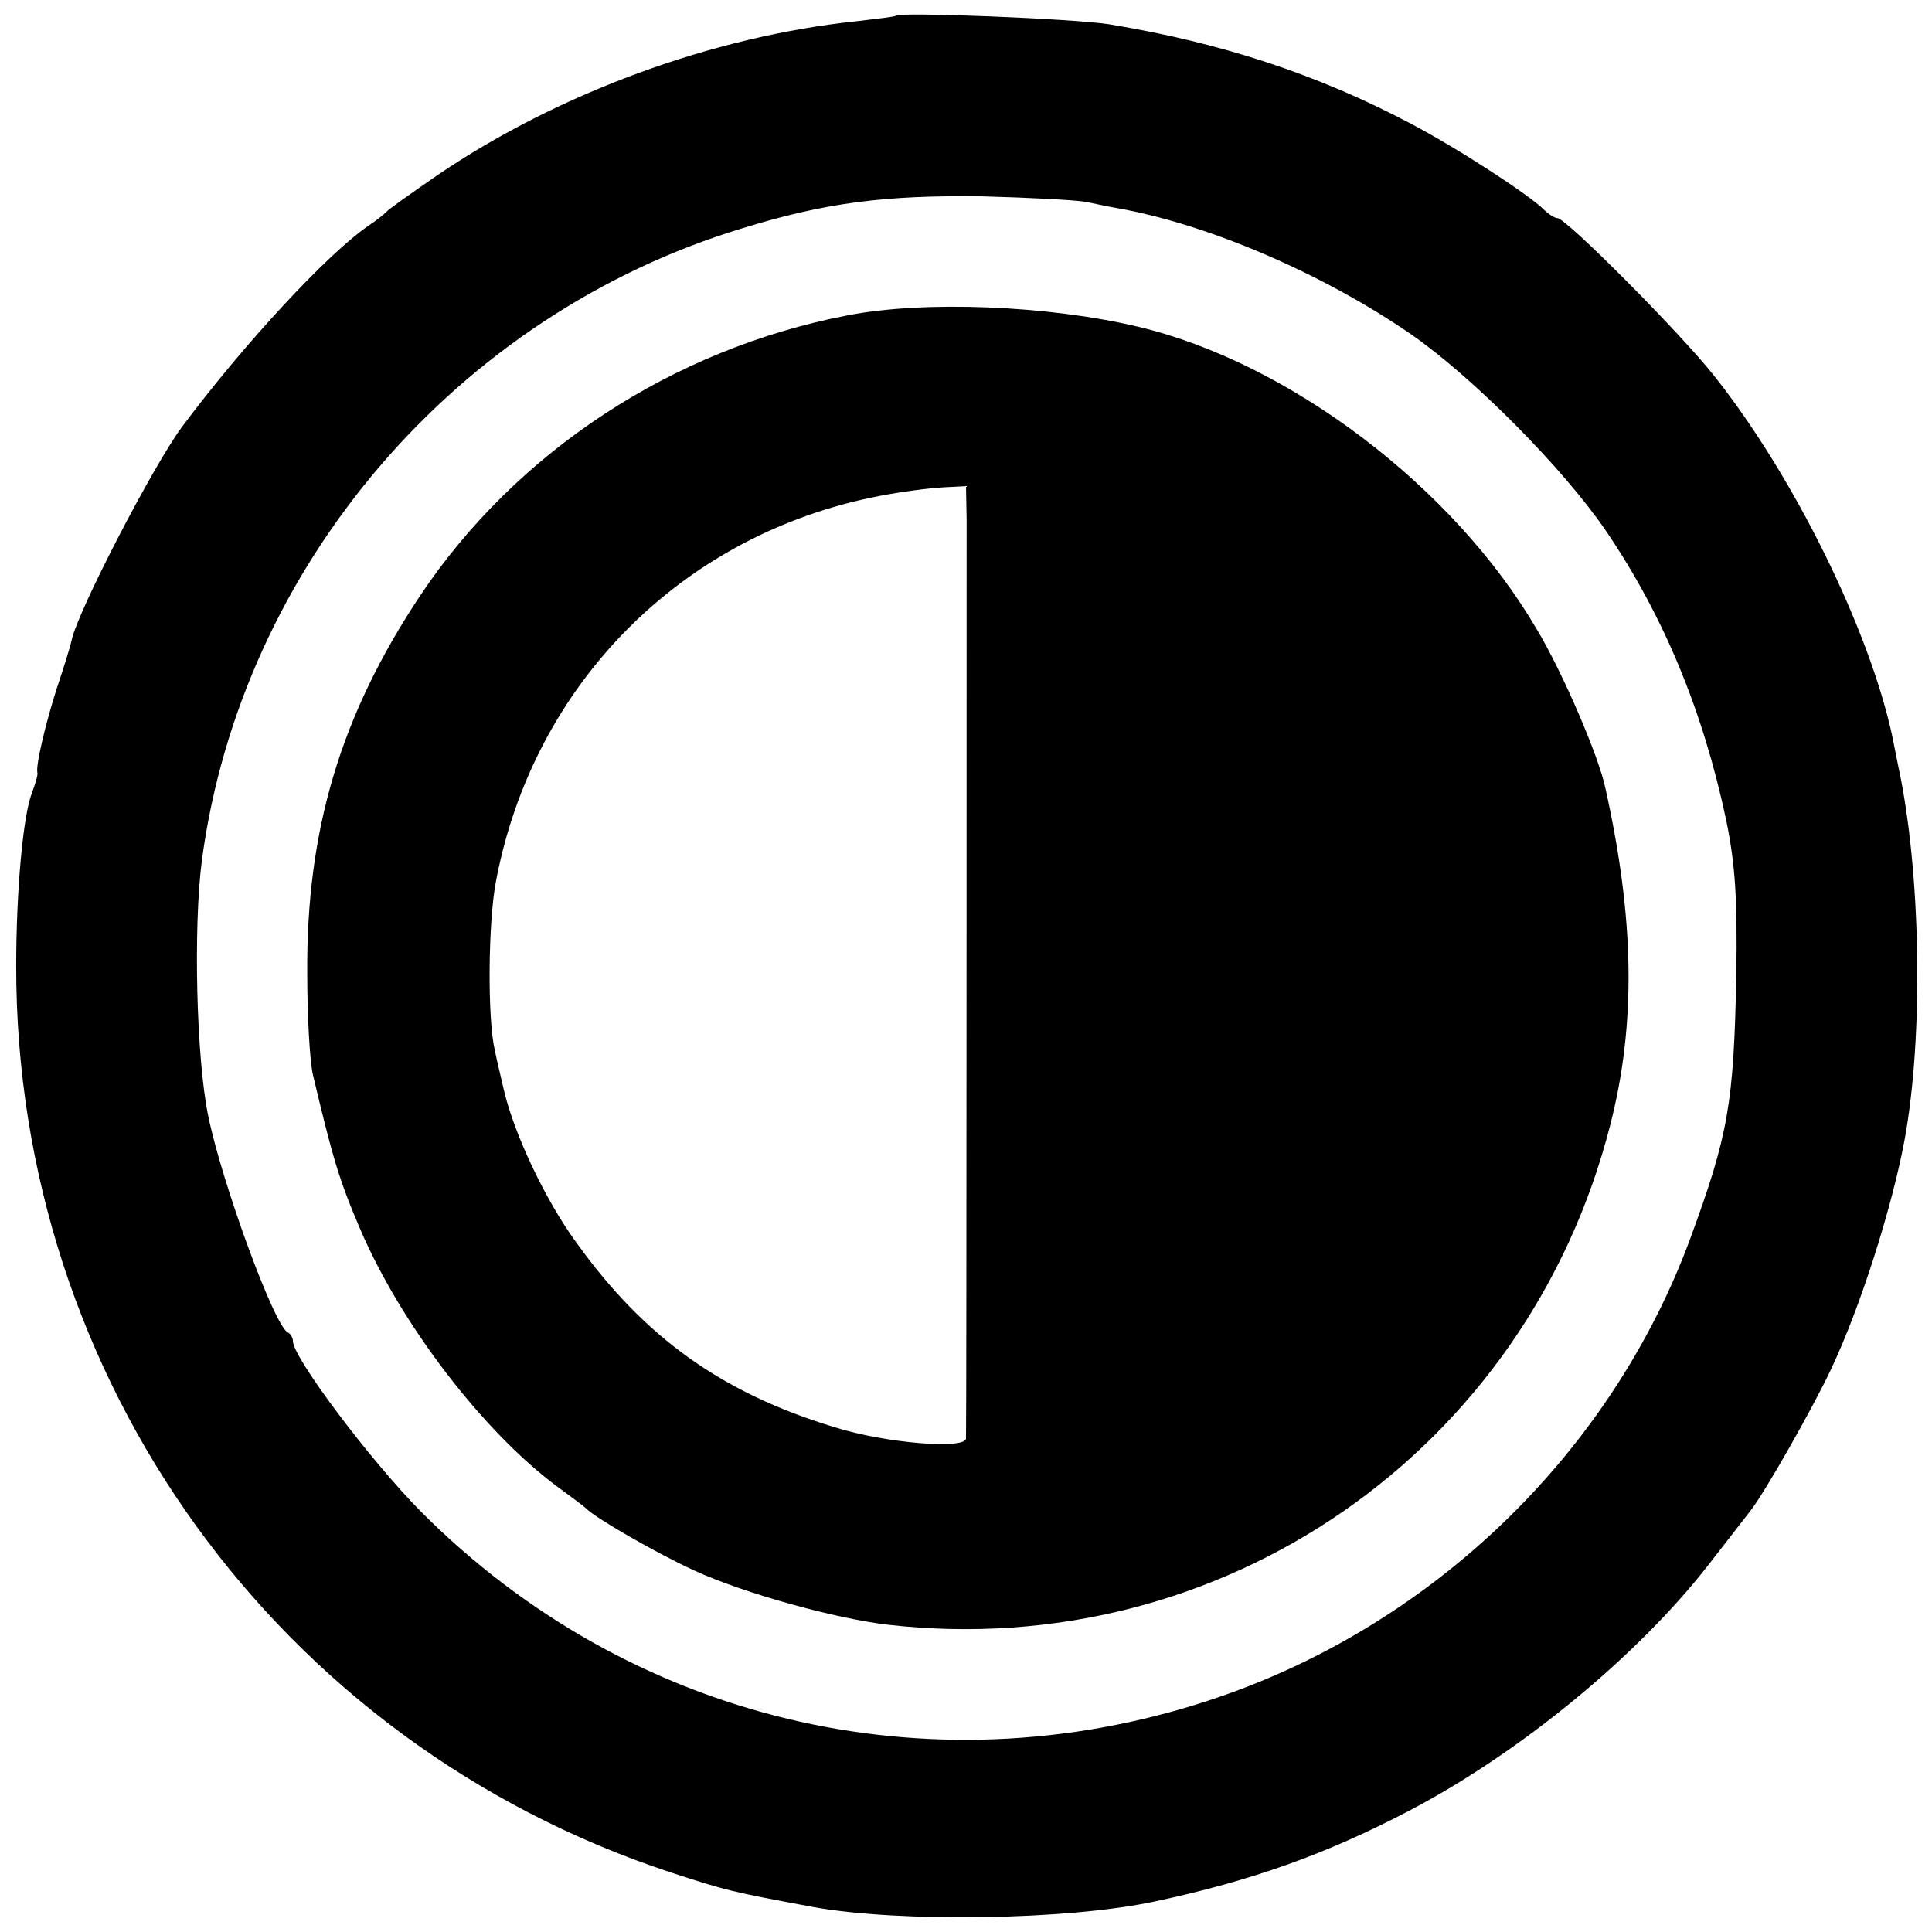
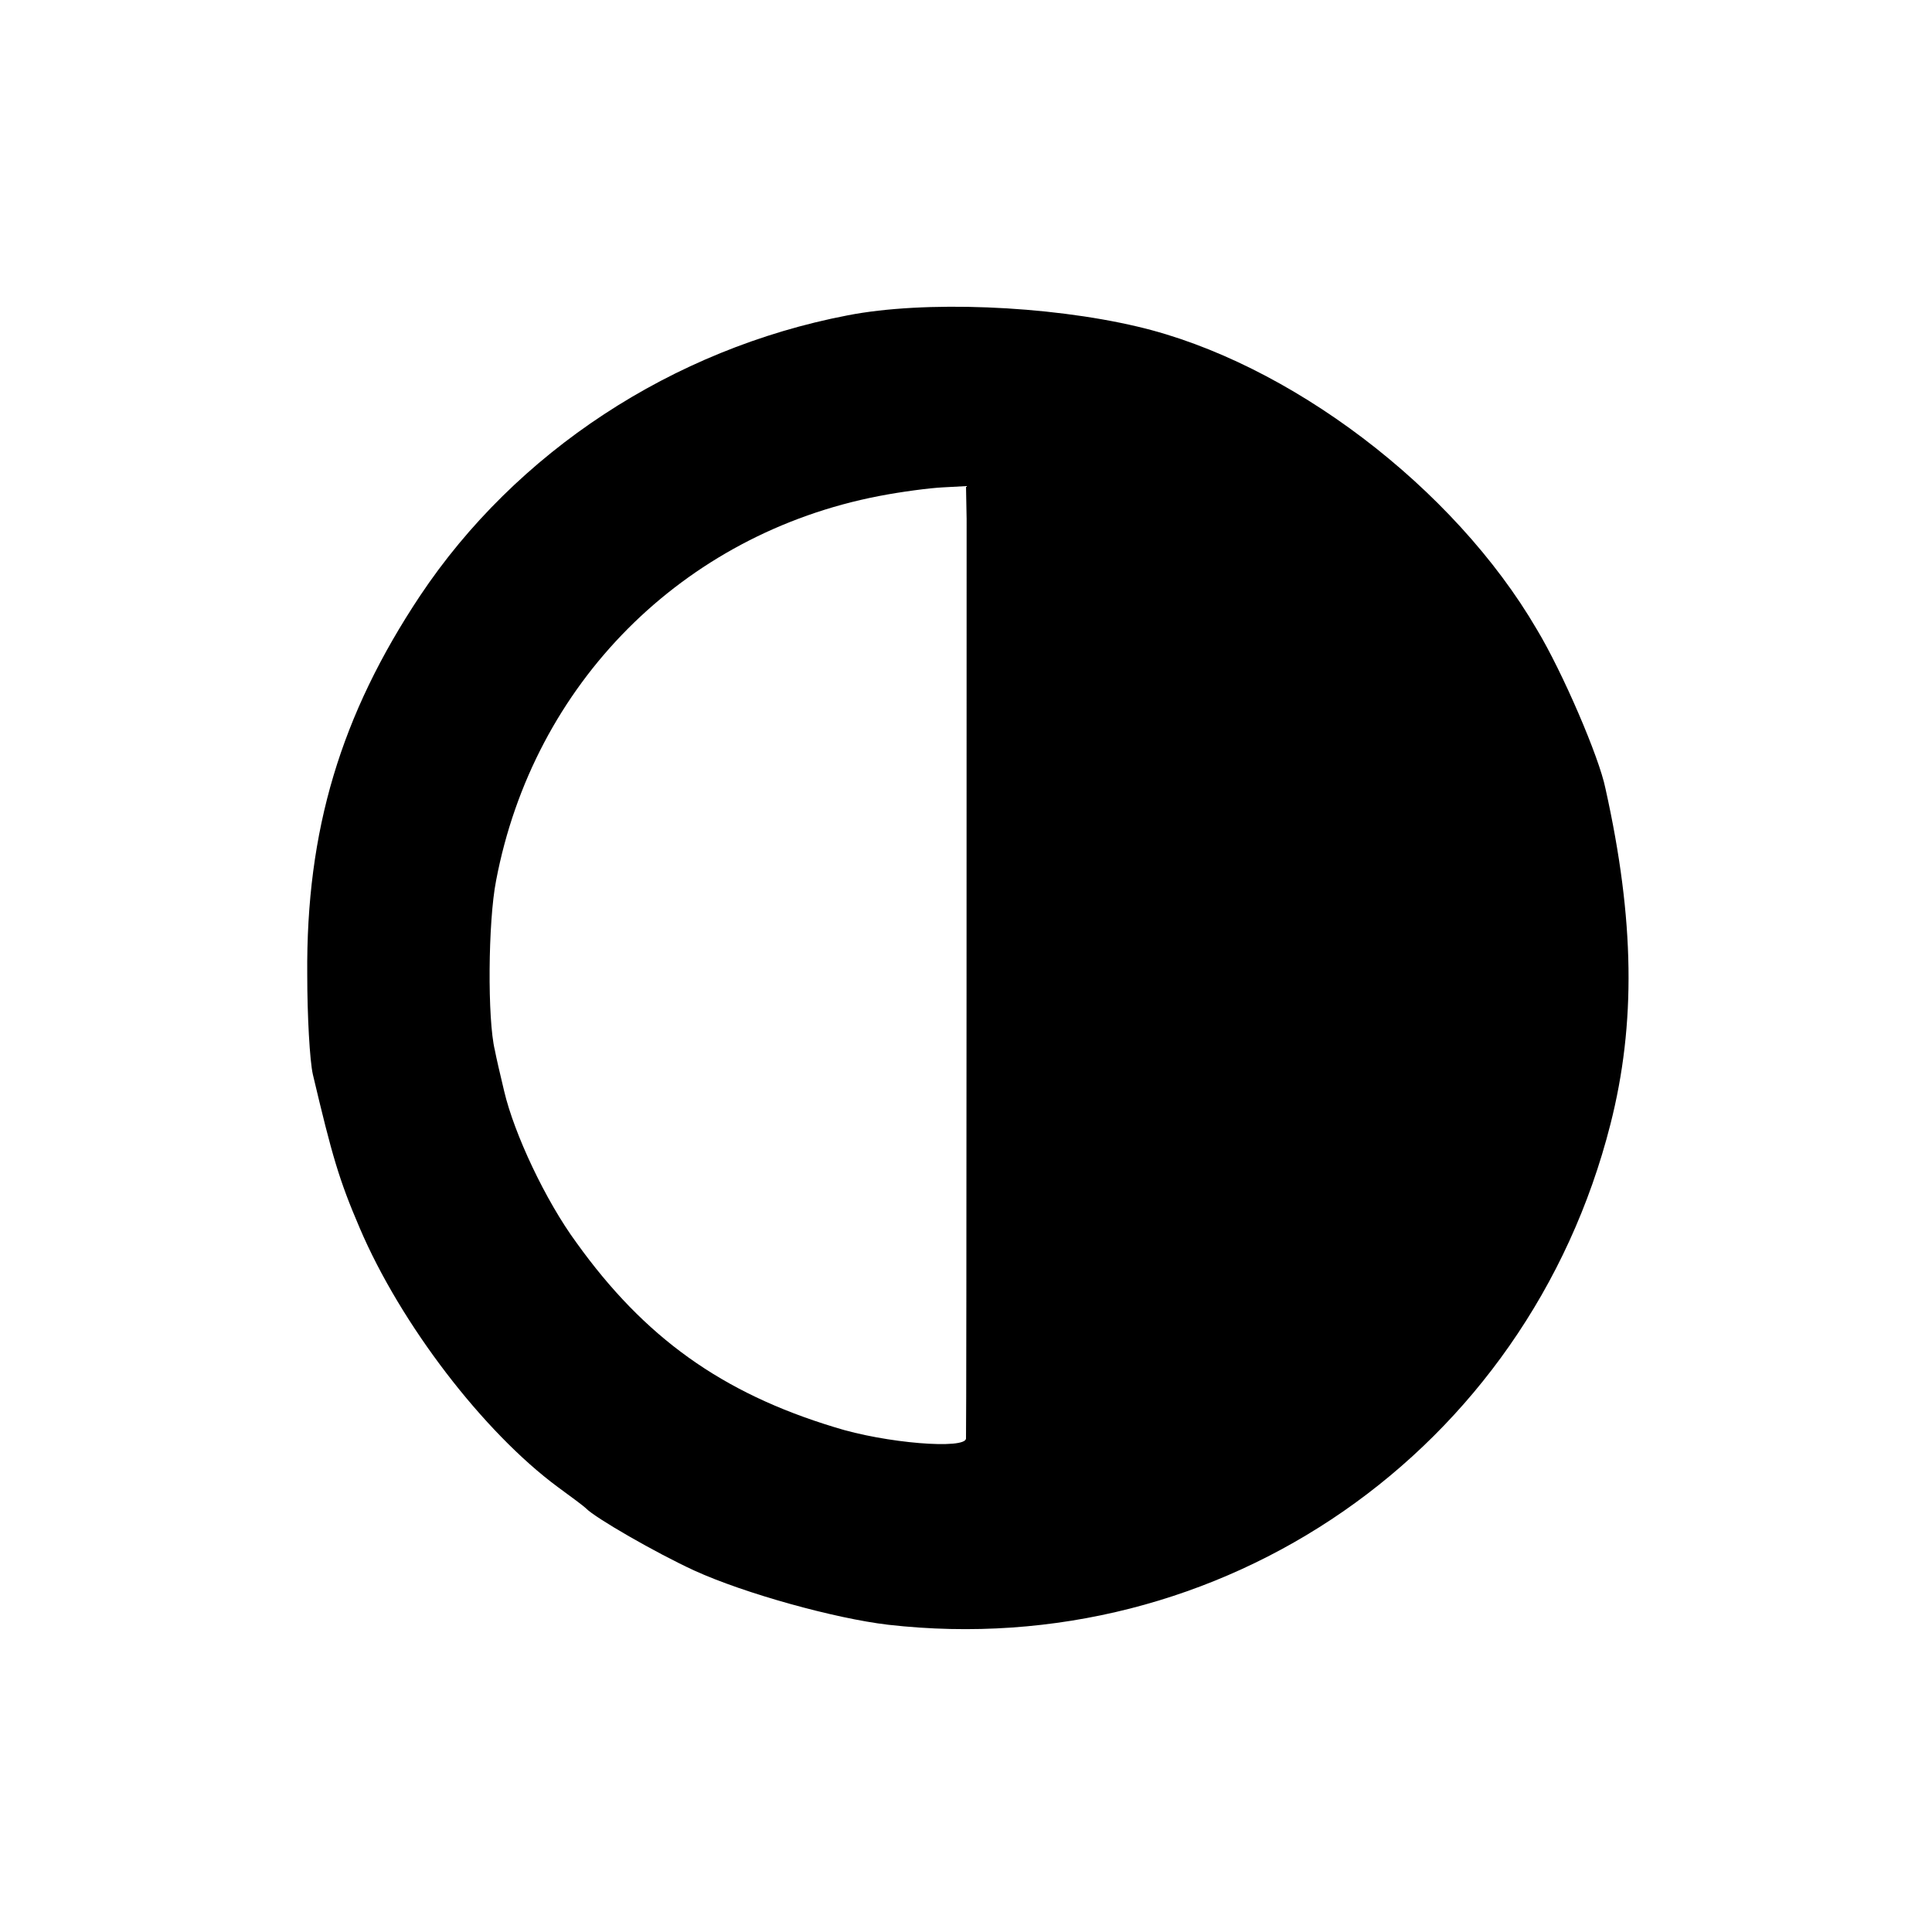
<svg xmlns="http://www.w3.org/2000/svg" version="1.0" width="310pt" height="310pt" viewBox="0 0 310 310" preserveAspectRatio="xMidYMid meet">
  <g transform="translate(0,310) scale(0.1,-0.1)" fill="#000000" stroke="none">
-     <path d="M1438 3075 c-2 -2 -30 -5 -63 -9 -230 -24 -479 -115 -673 -247 -42 -29 -79 -55 -82 -59 -3 -3 -16 -14 -30 -23 -65 -45 -198 -188 -298 -322 -46 -62 -167 -295 -177 -342 -2 -10 -13 -45 -24 -78 -18 -56 -34 -124 -31 -135 1 -3 -3 -17 -9 -33 -14 -36 -25 -157 -25 -277 -1 -663 420 -1246 1049 -1454 92 -30 96 -31 230 -56 139 -25 409 -21 548 9 155 33 275 76 407 145 178 93 367 248 482 396 32 41 62 80 66 85 22 27 102 168 130 228 47 99 98 260 118 368 31 168 26 433 -10 599 -3 14 -7 36 -10 50 -37 170 -156 413 -284 575 -53 68 -239 255 -253 255 -4 0 -14 6 -21 13 -25 25 -139 99 -215 139 -148 78 -301 129 -483 159 -56 9 -335 20 -342 14z m305 -299 c15 -3 37 -8 50 -10 146 -26 330 -105 472 -203 99 -69 243 -214 312 -315 93 -137 156 -290 193 -465 14 -69 18 -123 16 -248 -4 -206 -13 -256 -73 -420 -128 -349 -419 -628 -775 -744 -449 -147 -930 -31 -1263 304 -82 83 -205 247 -205 273 0 6 -4 12 -8 14 -21 8 -106 240 -128 348 -19 92 -24 303 -10 410 63 471 408 875 868 1014 133 41 229 53 383 51 77 -2 152 -6 168 -9z" />
    <path d="M1360 2594 c-281 -54 -532 -219 -686 -450 -127 -191 -183 -376 -181 -608 0 -66 4 -138 9 -160 31 -131 42 -169 75 -246 66 -155 199 -328 318 -416 22 -16 42 -31 45 -34 14 -15 113 -72 174 -100 81 -37 226 -77 311 -87 536 -61 1026 279 1159 803 41 161 39 328 -8 539 -10 50 -69 187 -110 255 -133 228 -398 429 -641 486 -144 34 -342 42 -465 18z m191 -327 c0 -58 0 -1455 -1 -1475 0 -18 -129 -8 -211 18 -181 55 -305 144 -414 296 -50 68 -100 175 -116 243 -6 25 -13 55 -15 66 -12 49 -11 206 2 272 60 316 299 556 614 617 36 7 82 13 103 14 l37 2 1 -53z" />
  </g>
</svg>